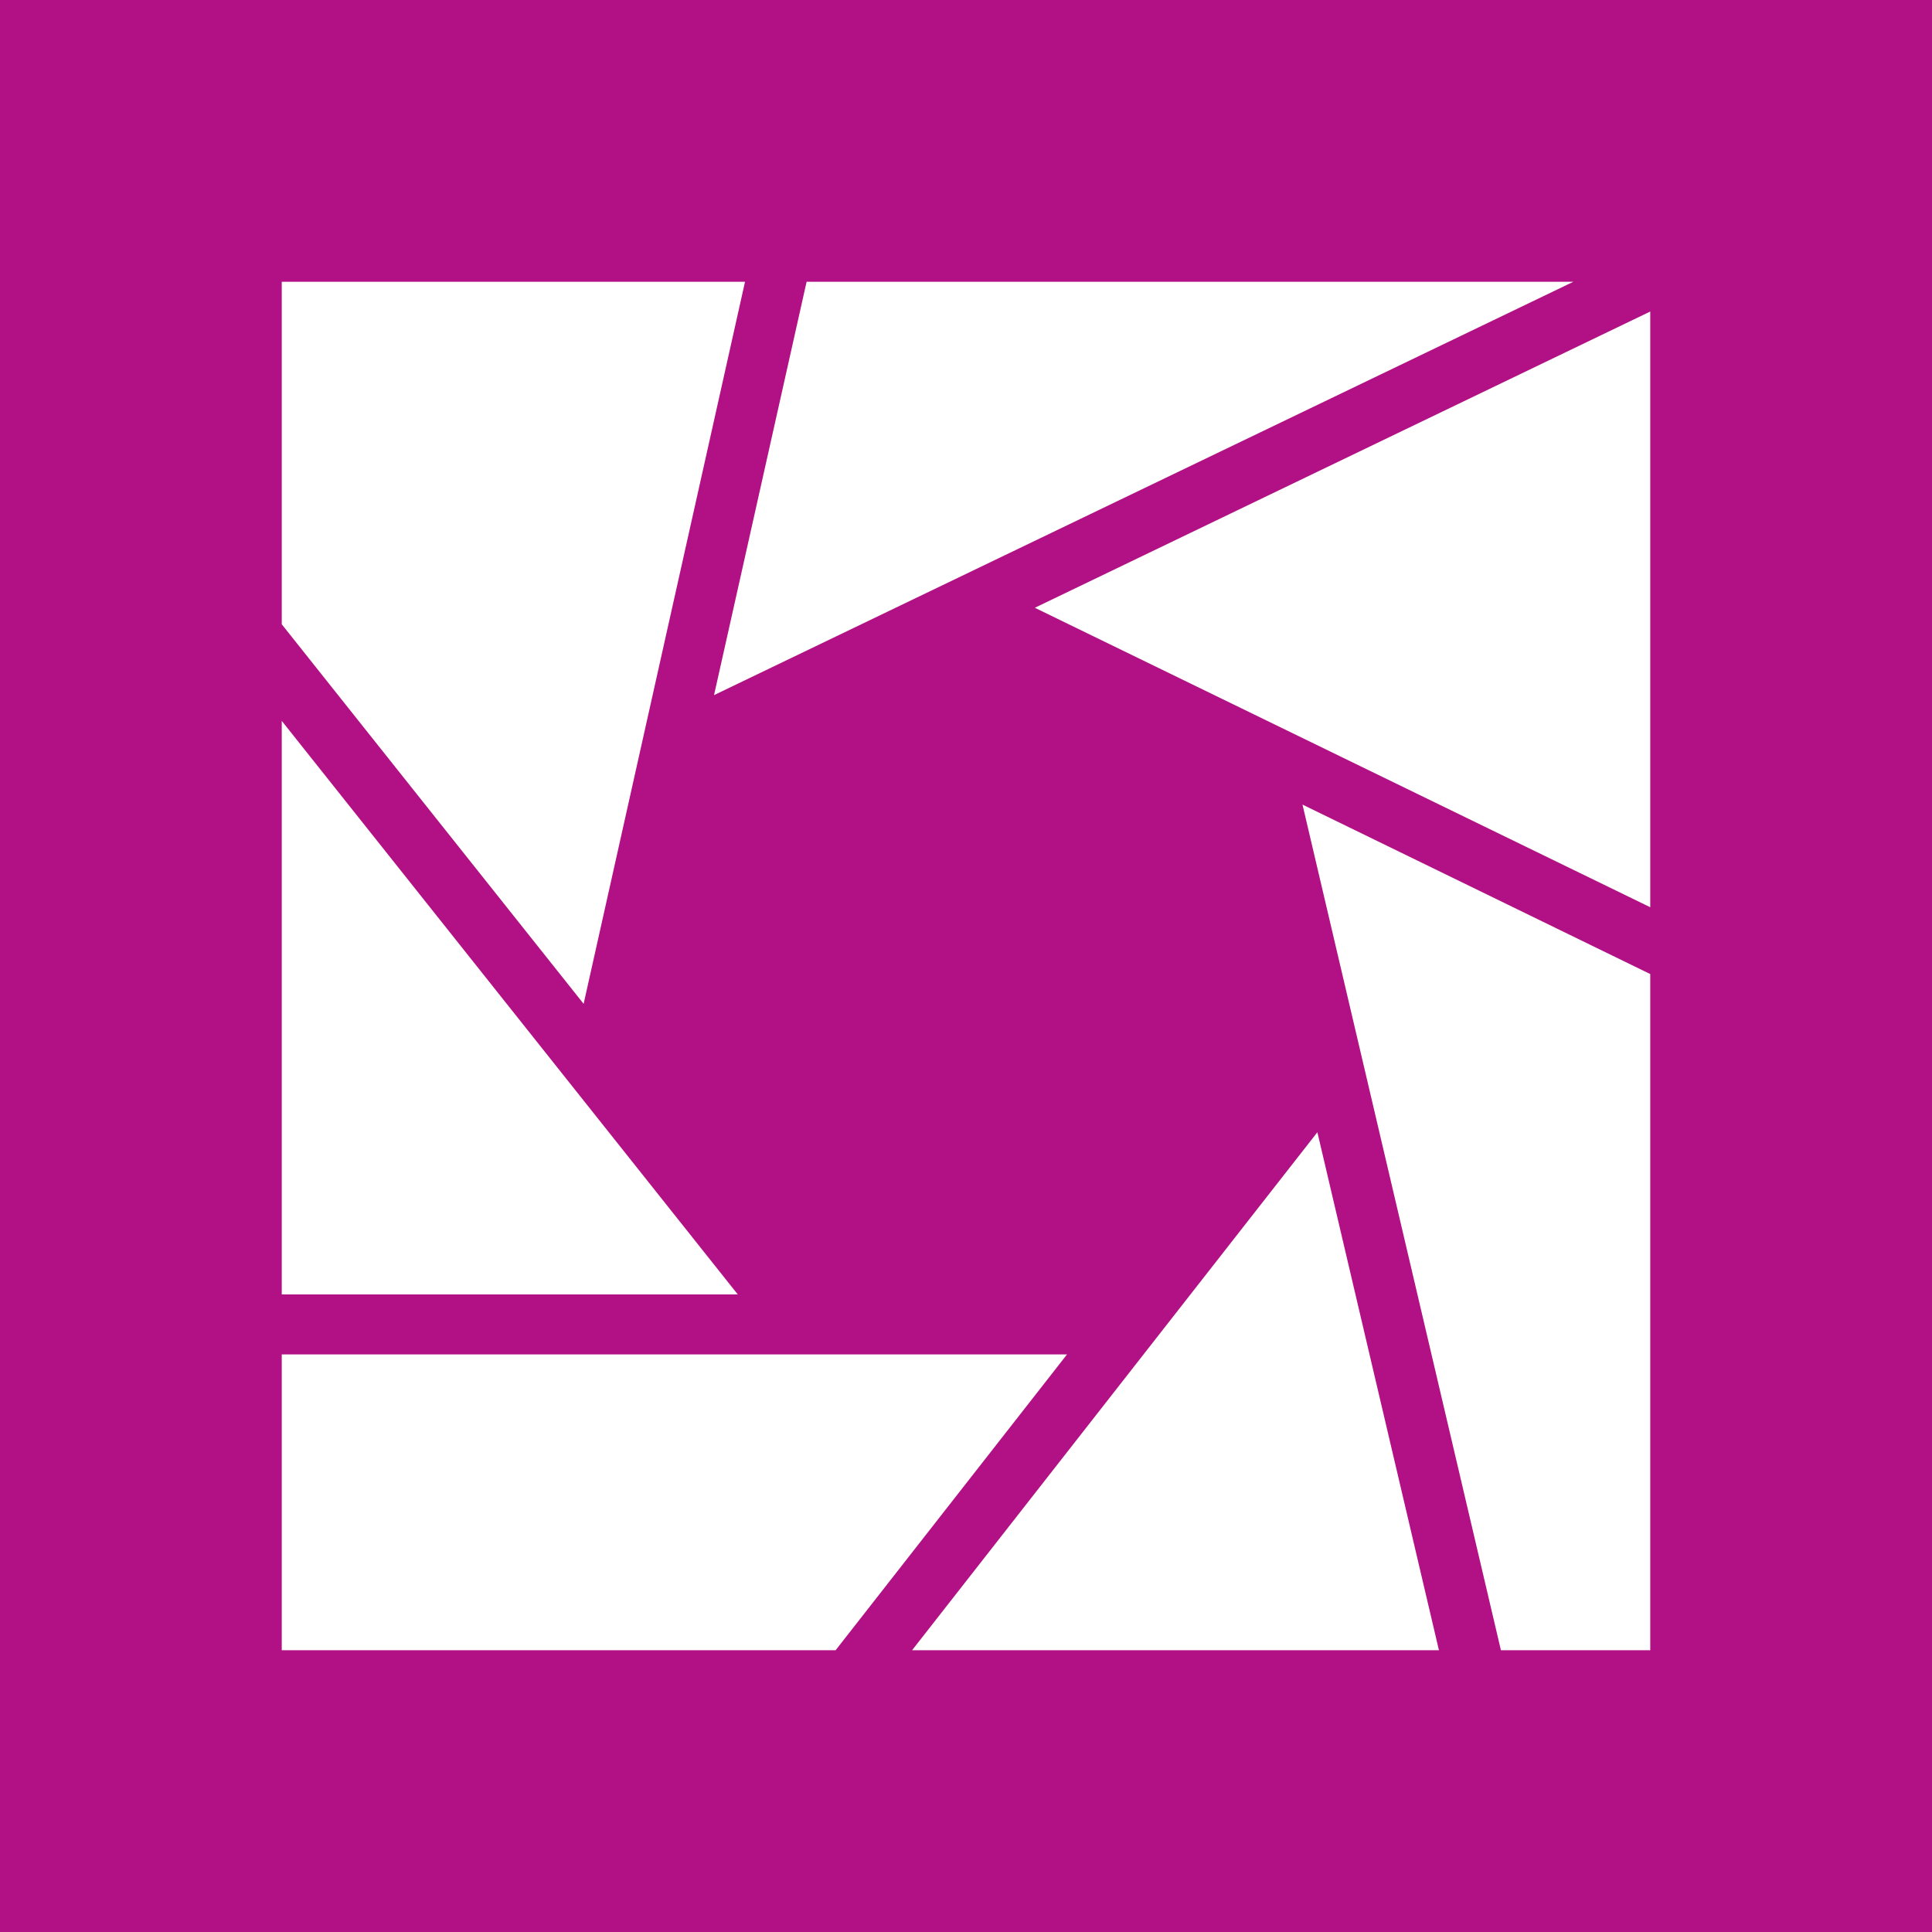
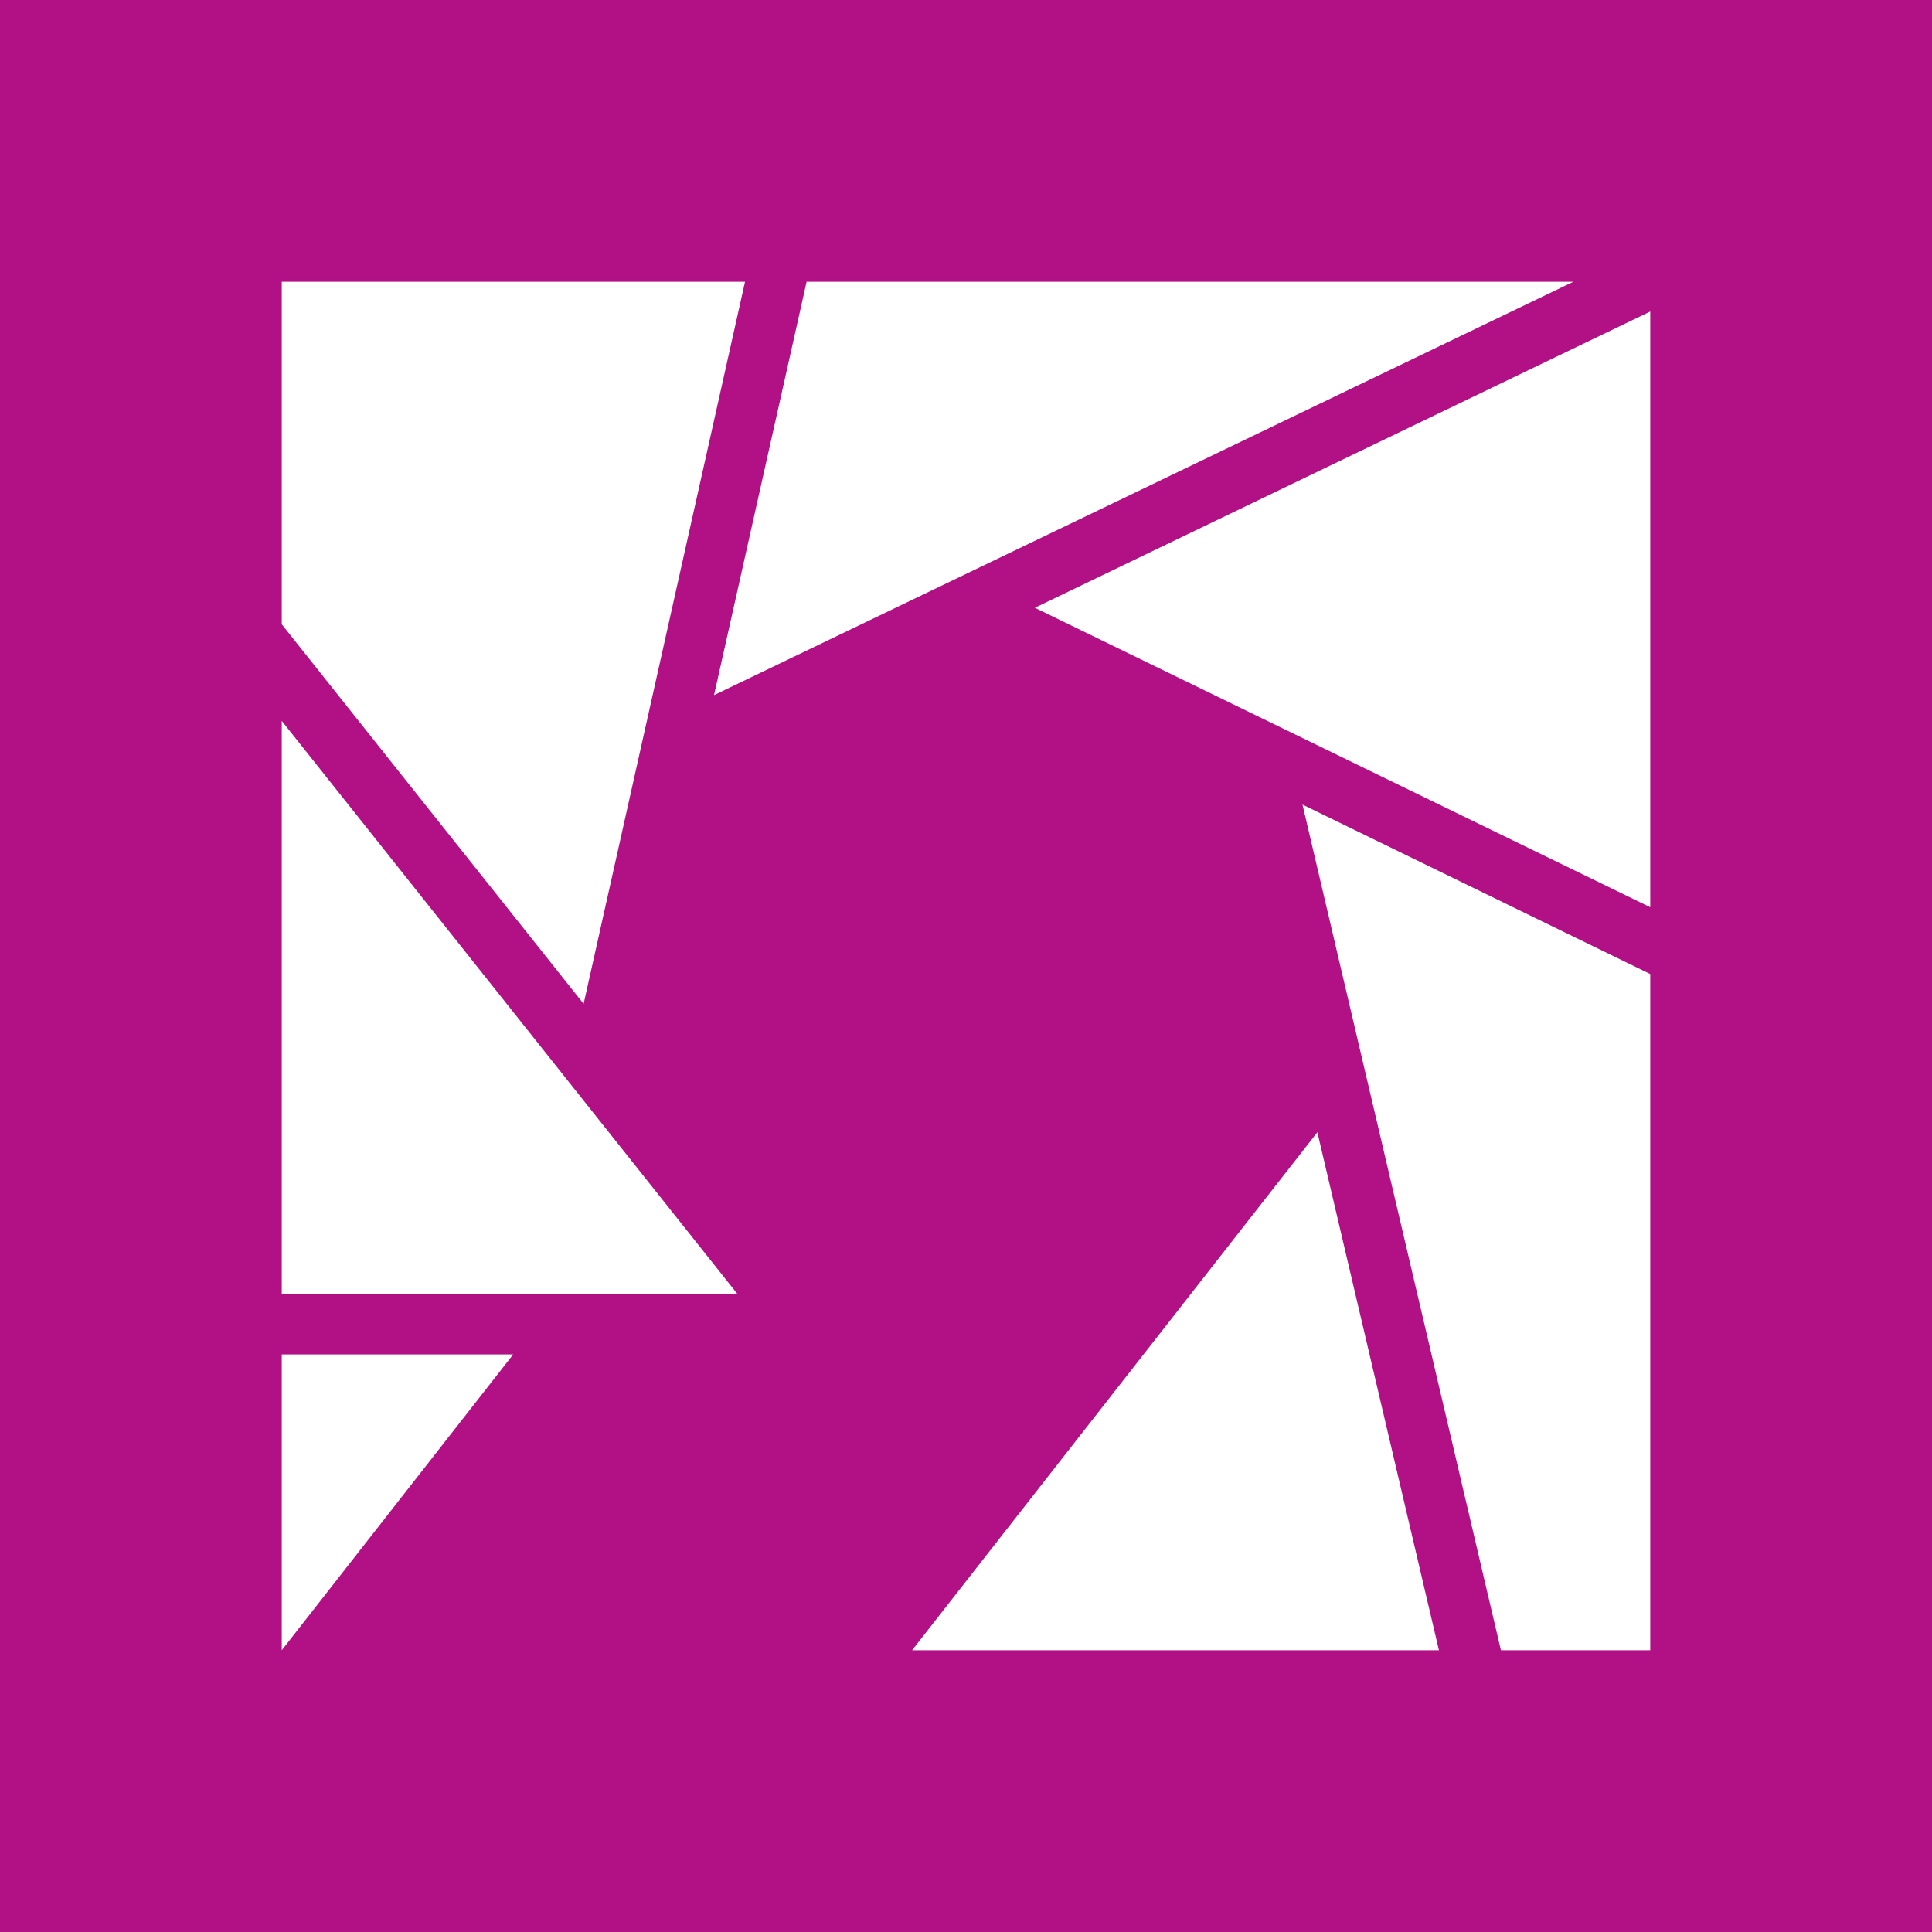
<svg xmlns="http://www.w3.org/2000/svg" role="img" width="32px" height="32px" viewBox="0 0 24 24">
  <title>Lens</title>
-   <path fill="#b21185" d="M9.255 3.5H3.5v4.255l3.75 4.715ZM3.5 8.955v7.125h5.665ZM19.545 3.5H10.02L8.87 8.635Zm-.9 17H20.5v-8.4l-4.32-2.105Zm-5.79-12.95 7.645 3.72v-7.4ZM3.5 16.825V20.5h6.88l2.875-3.675zm7.83 3.675h6.545l-1.51-6.435zM0 0h24v24H0Z" />
+   <path fill="#b21185" d="M9.255 3.5H3.5v4.255l3.75 4.715ZM3.5 8.955v7.125h5.665ZM19.545 3.5H10.02L8.87 8.635Zm-.9 17H20.5v-8.4l-4.32-2.105Zm-5.79-12.95 7.645 3.72v-7.4ZM3.5 16.825V20.5l2.875-3.675zm7.83 3.675h6.545l-1.51-6.435zM0 0h24v24H0Z" />
</svg>